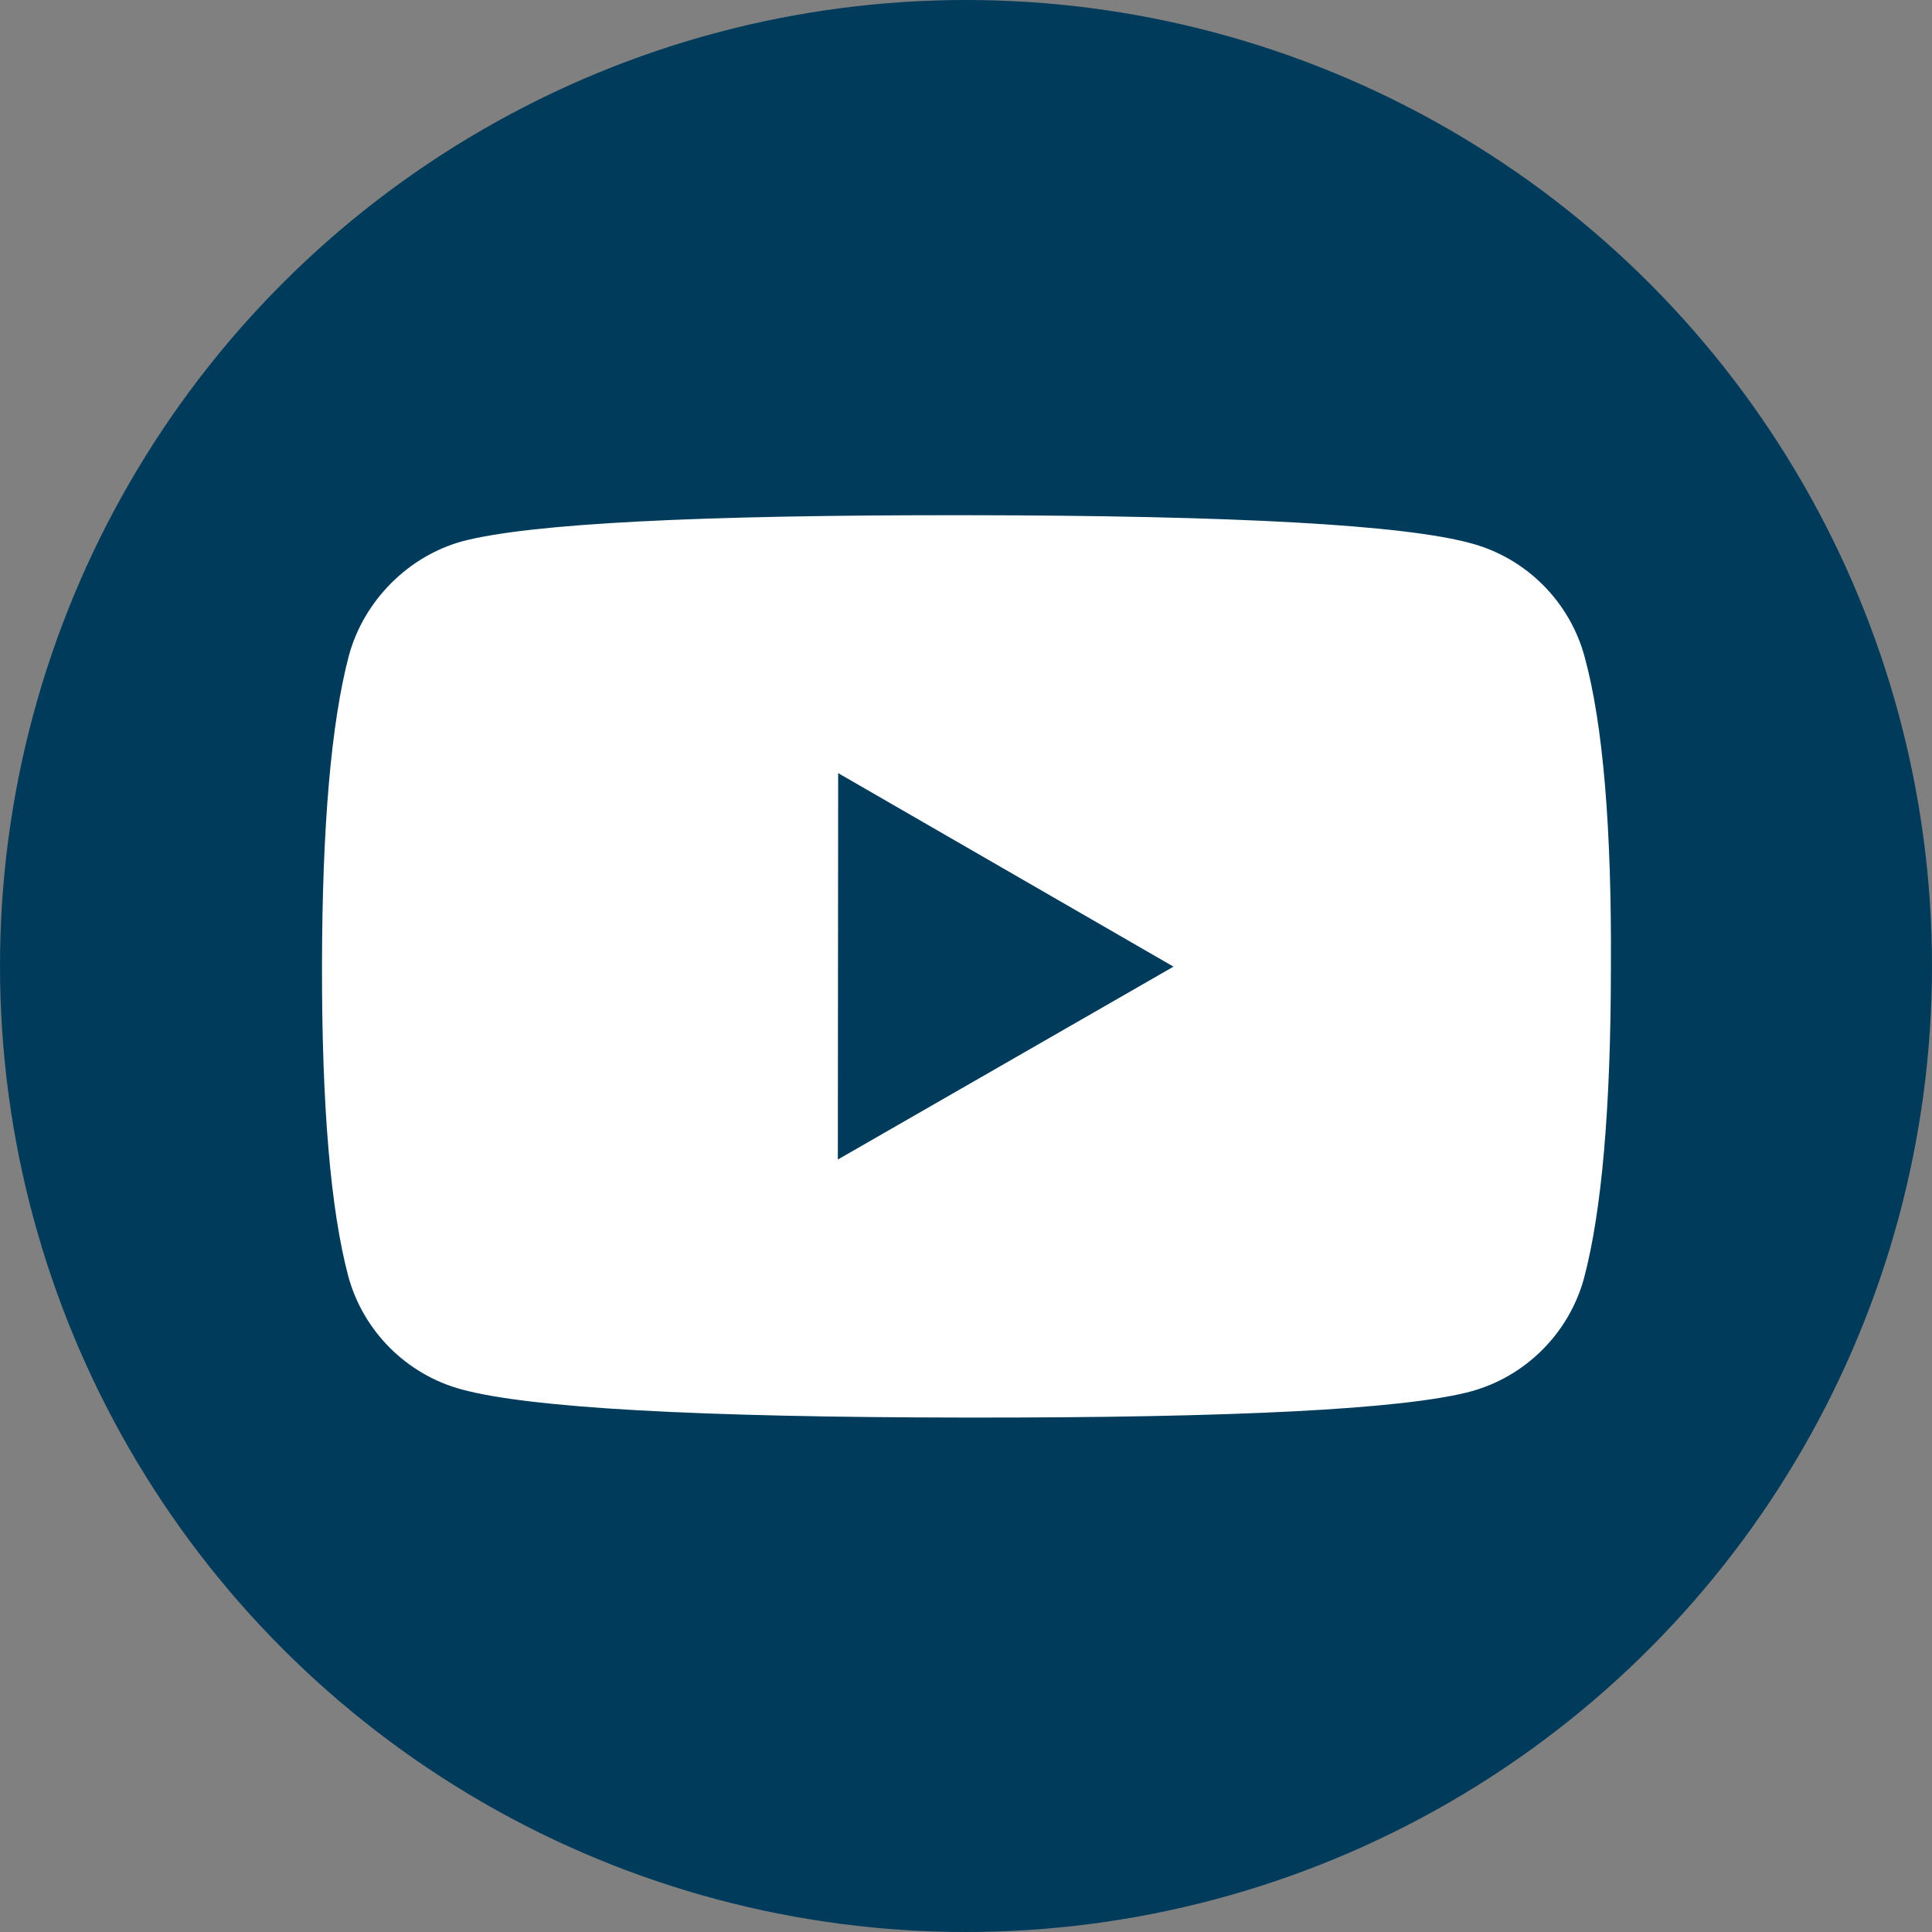
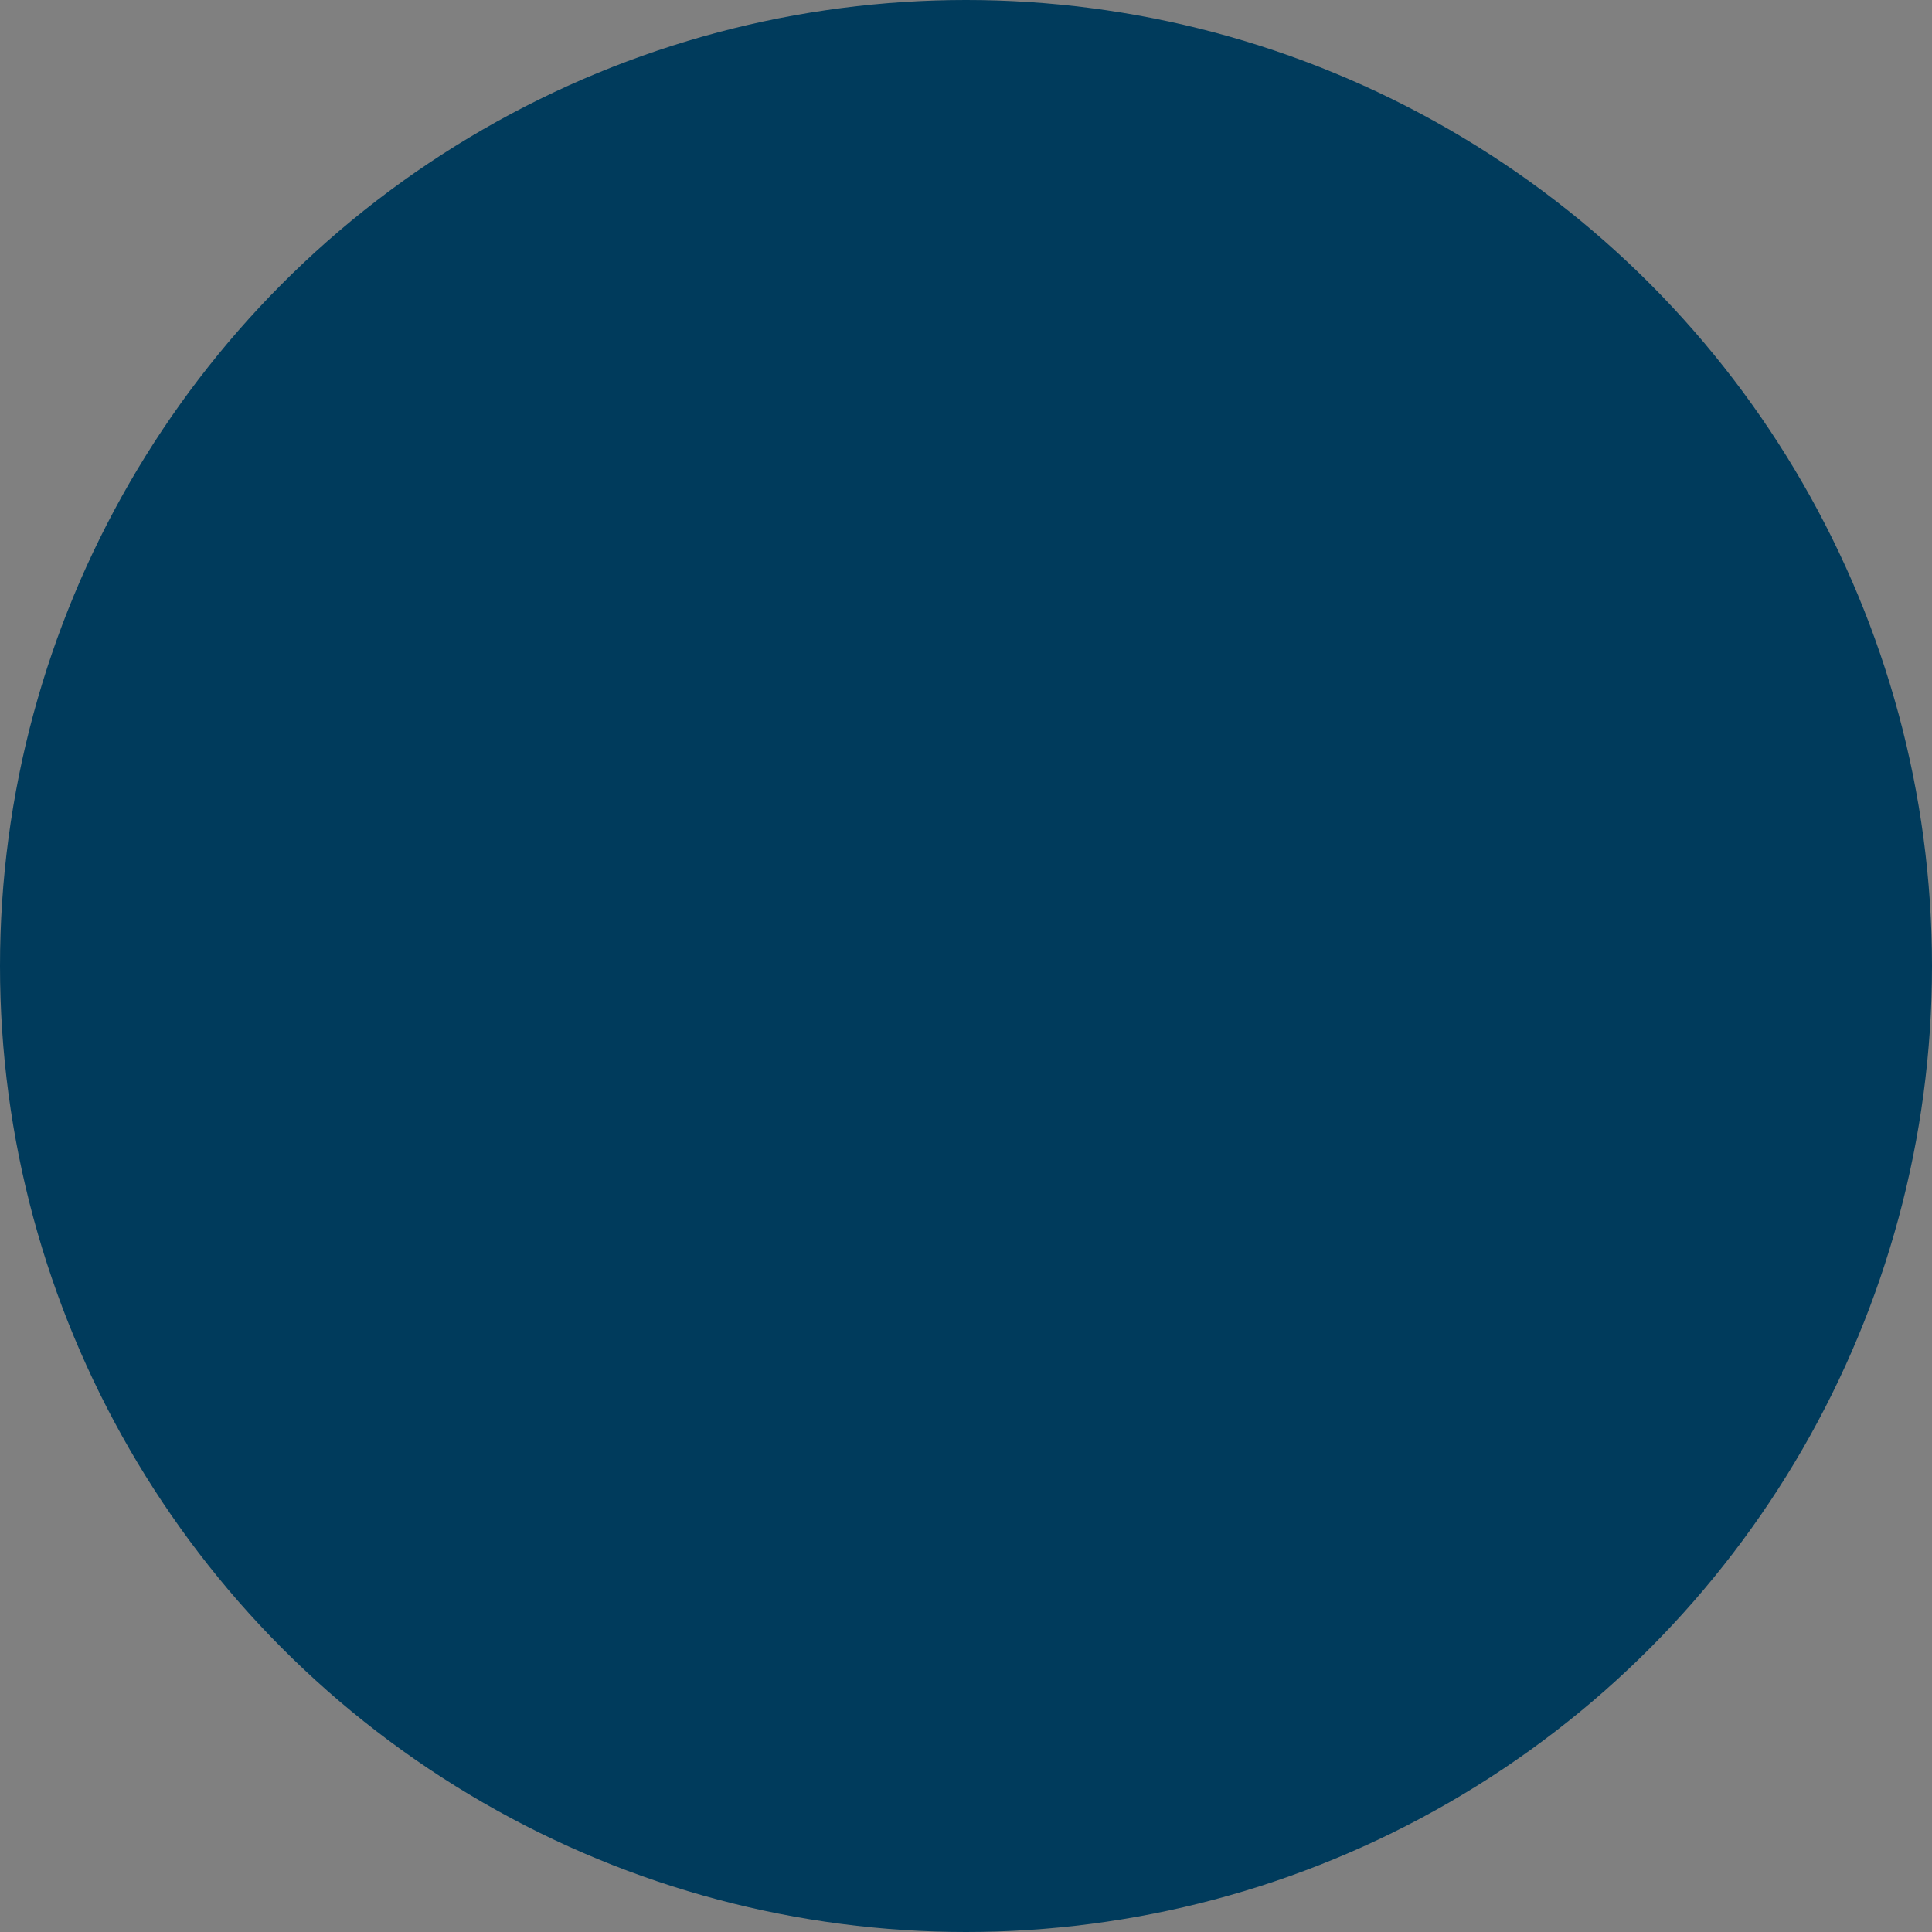
<svg xmlns="http://www.w3.org/2000/svg" width="30" height="30" viewBox="0 0 30 30" fill="none">
  <rect x="0" y="0" width="30" height="30" fill="#808080" stroke="none" />
  <circle cx="15" cy="15" r="15" fill="#003B5C" />
-   <path fill-rule="evenodd" clip-rule="evenodd" d="M22.845 8.437C21.801 8.15 19.191 8.005 15.014 8C10.838 7.995 8.228 8.13 7.183 8.404C6.343 8.633 5.649 9.325 5.417 10.182C5.142 11.226 5.003 12.831 5 14.996C4.997 17.172 5.133 18.777 5.406 19.81C5.636 20.667 6.311 21.344 7.169 21.575C8.224 21.862 10.834 22.008 14.999 22.012C19.176 22.017 21.786 21.883 22.83 21.609C23.686 21.379 24.364 20.703 24.597 19.846C24.873 18.803 25.012 17.199 25.014 15.034C25.027 12.857 24.892 11.247 24.607 10.203C24.377 9.345 23.702 8.668 22.845 8.437ZM13.015 12.005L18.222 15.01L13.01 18.005L13.015 12.005Z" fill="white" />
</svg>